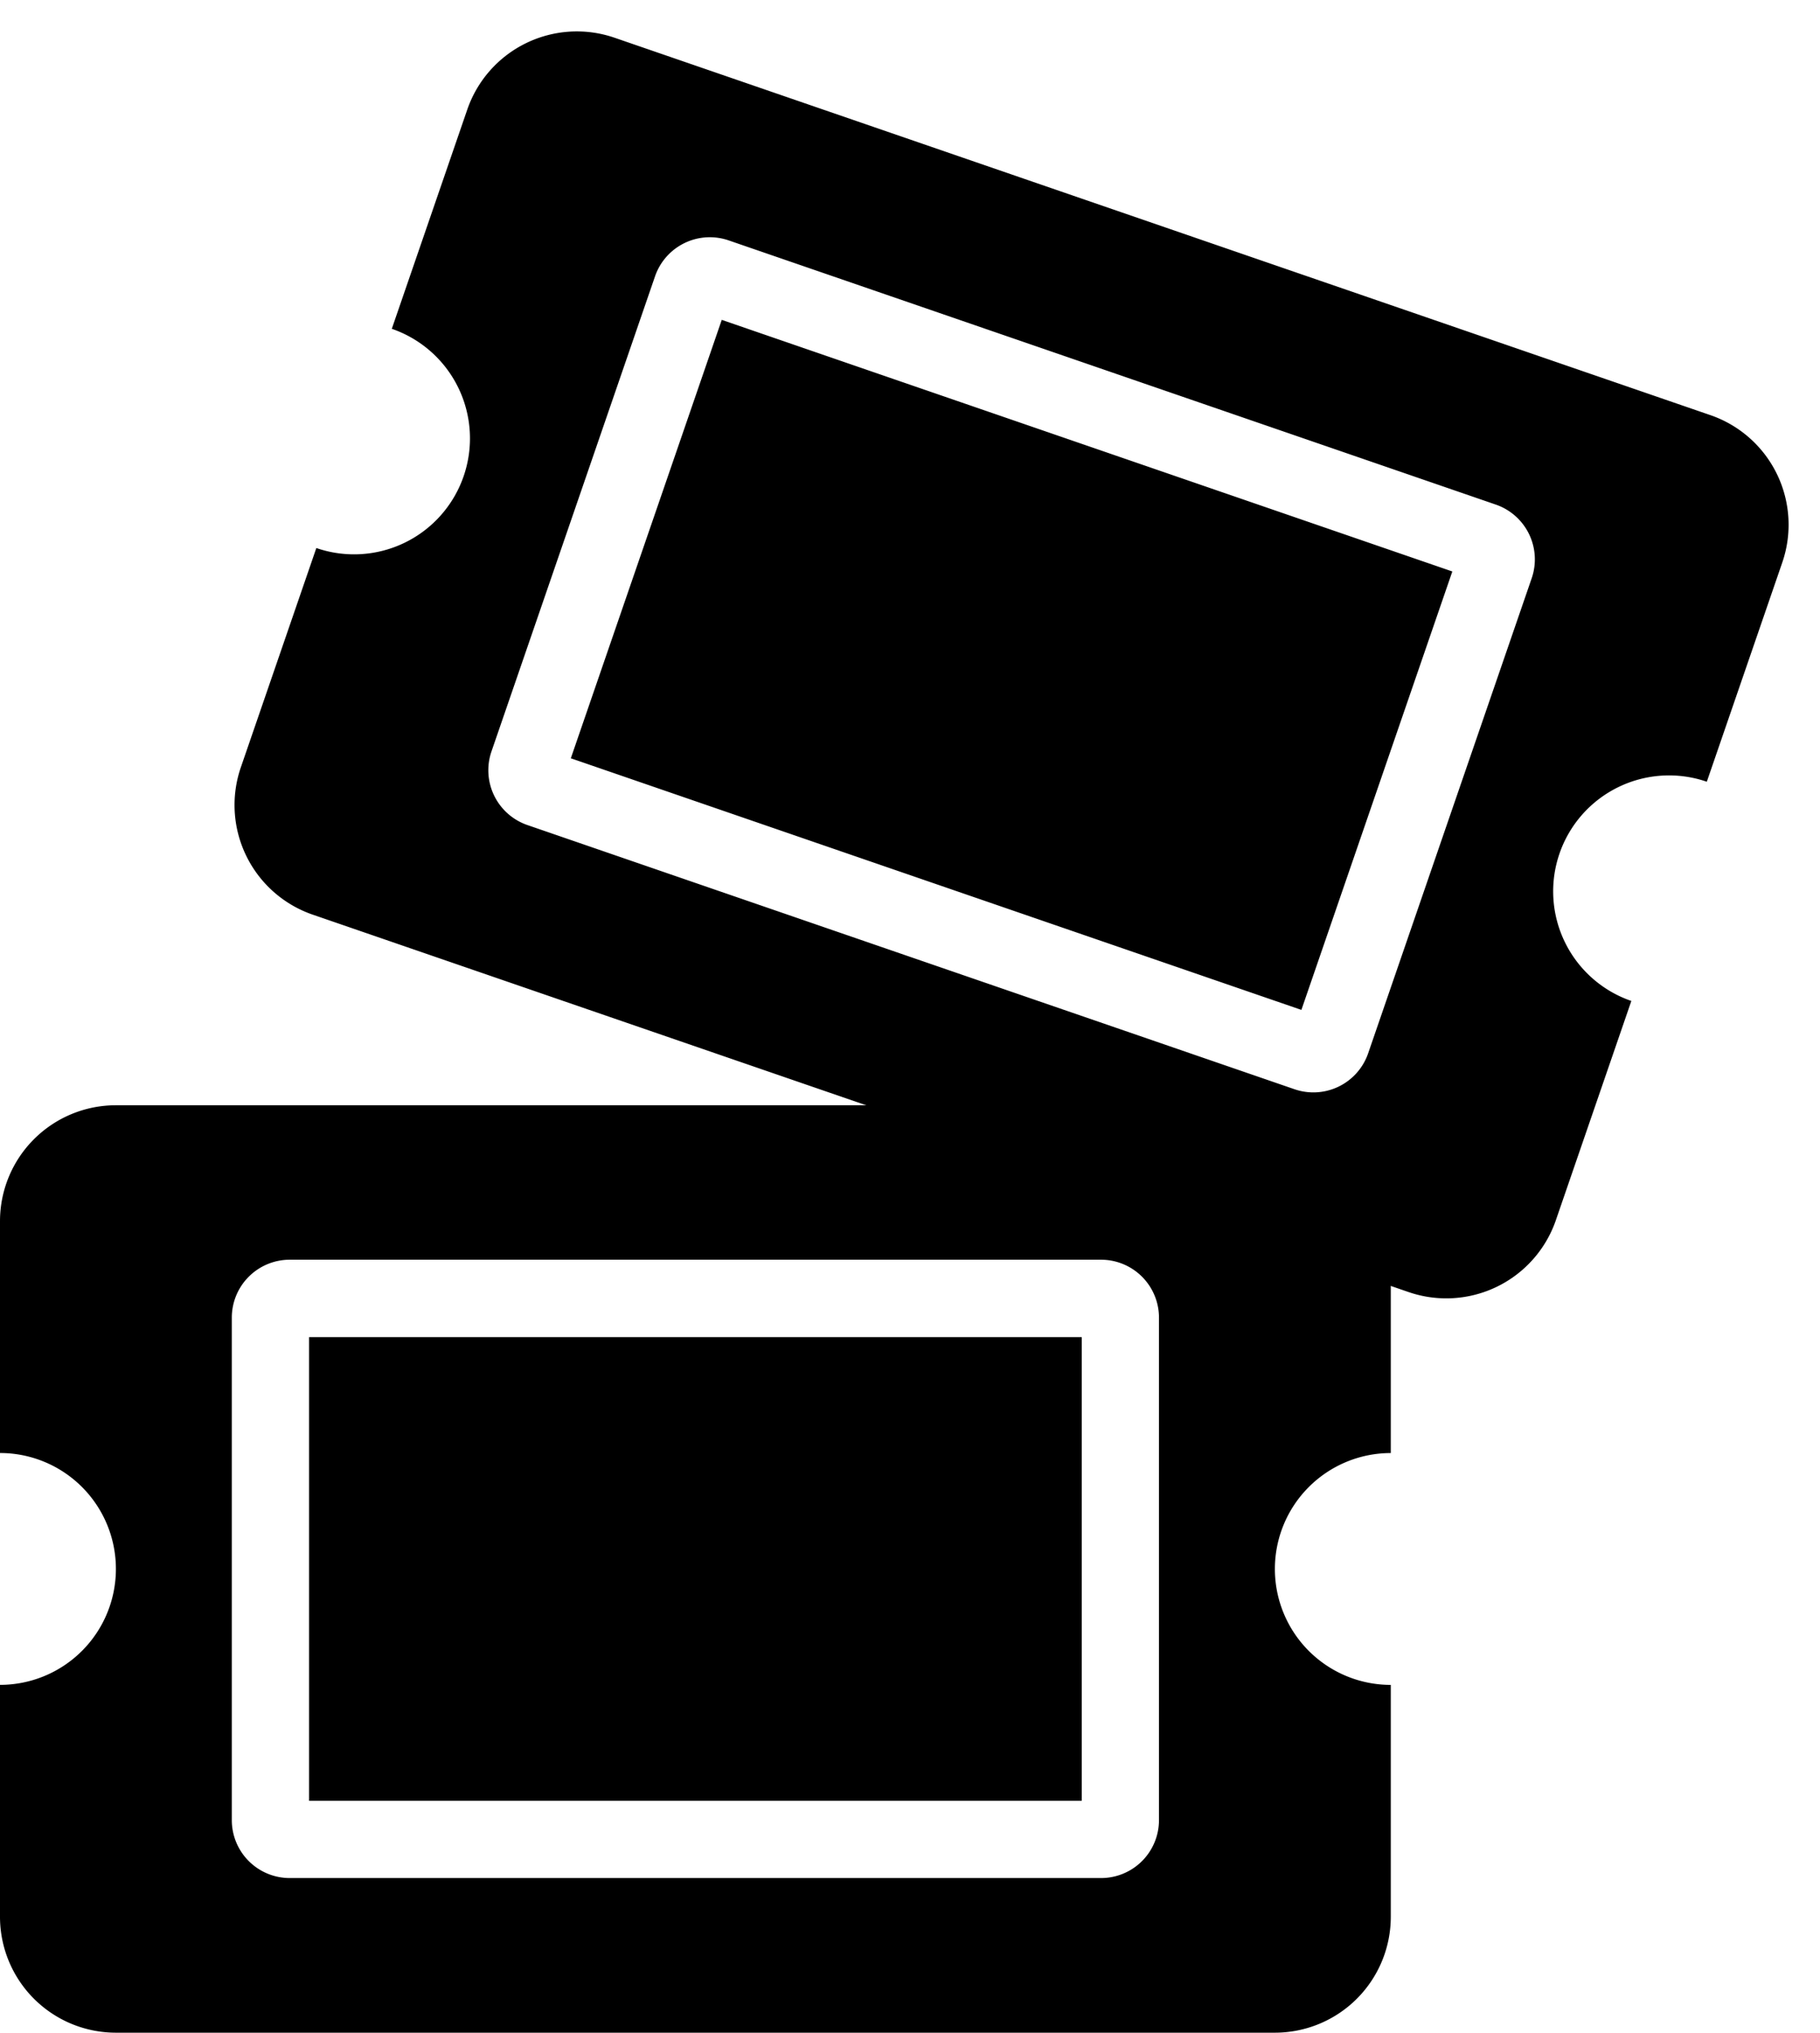
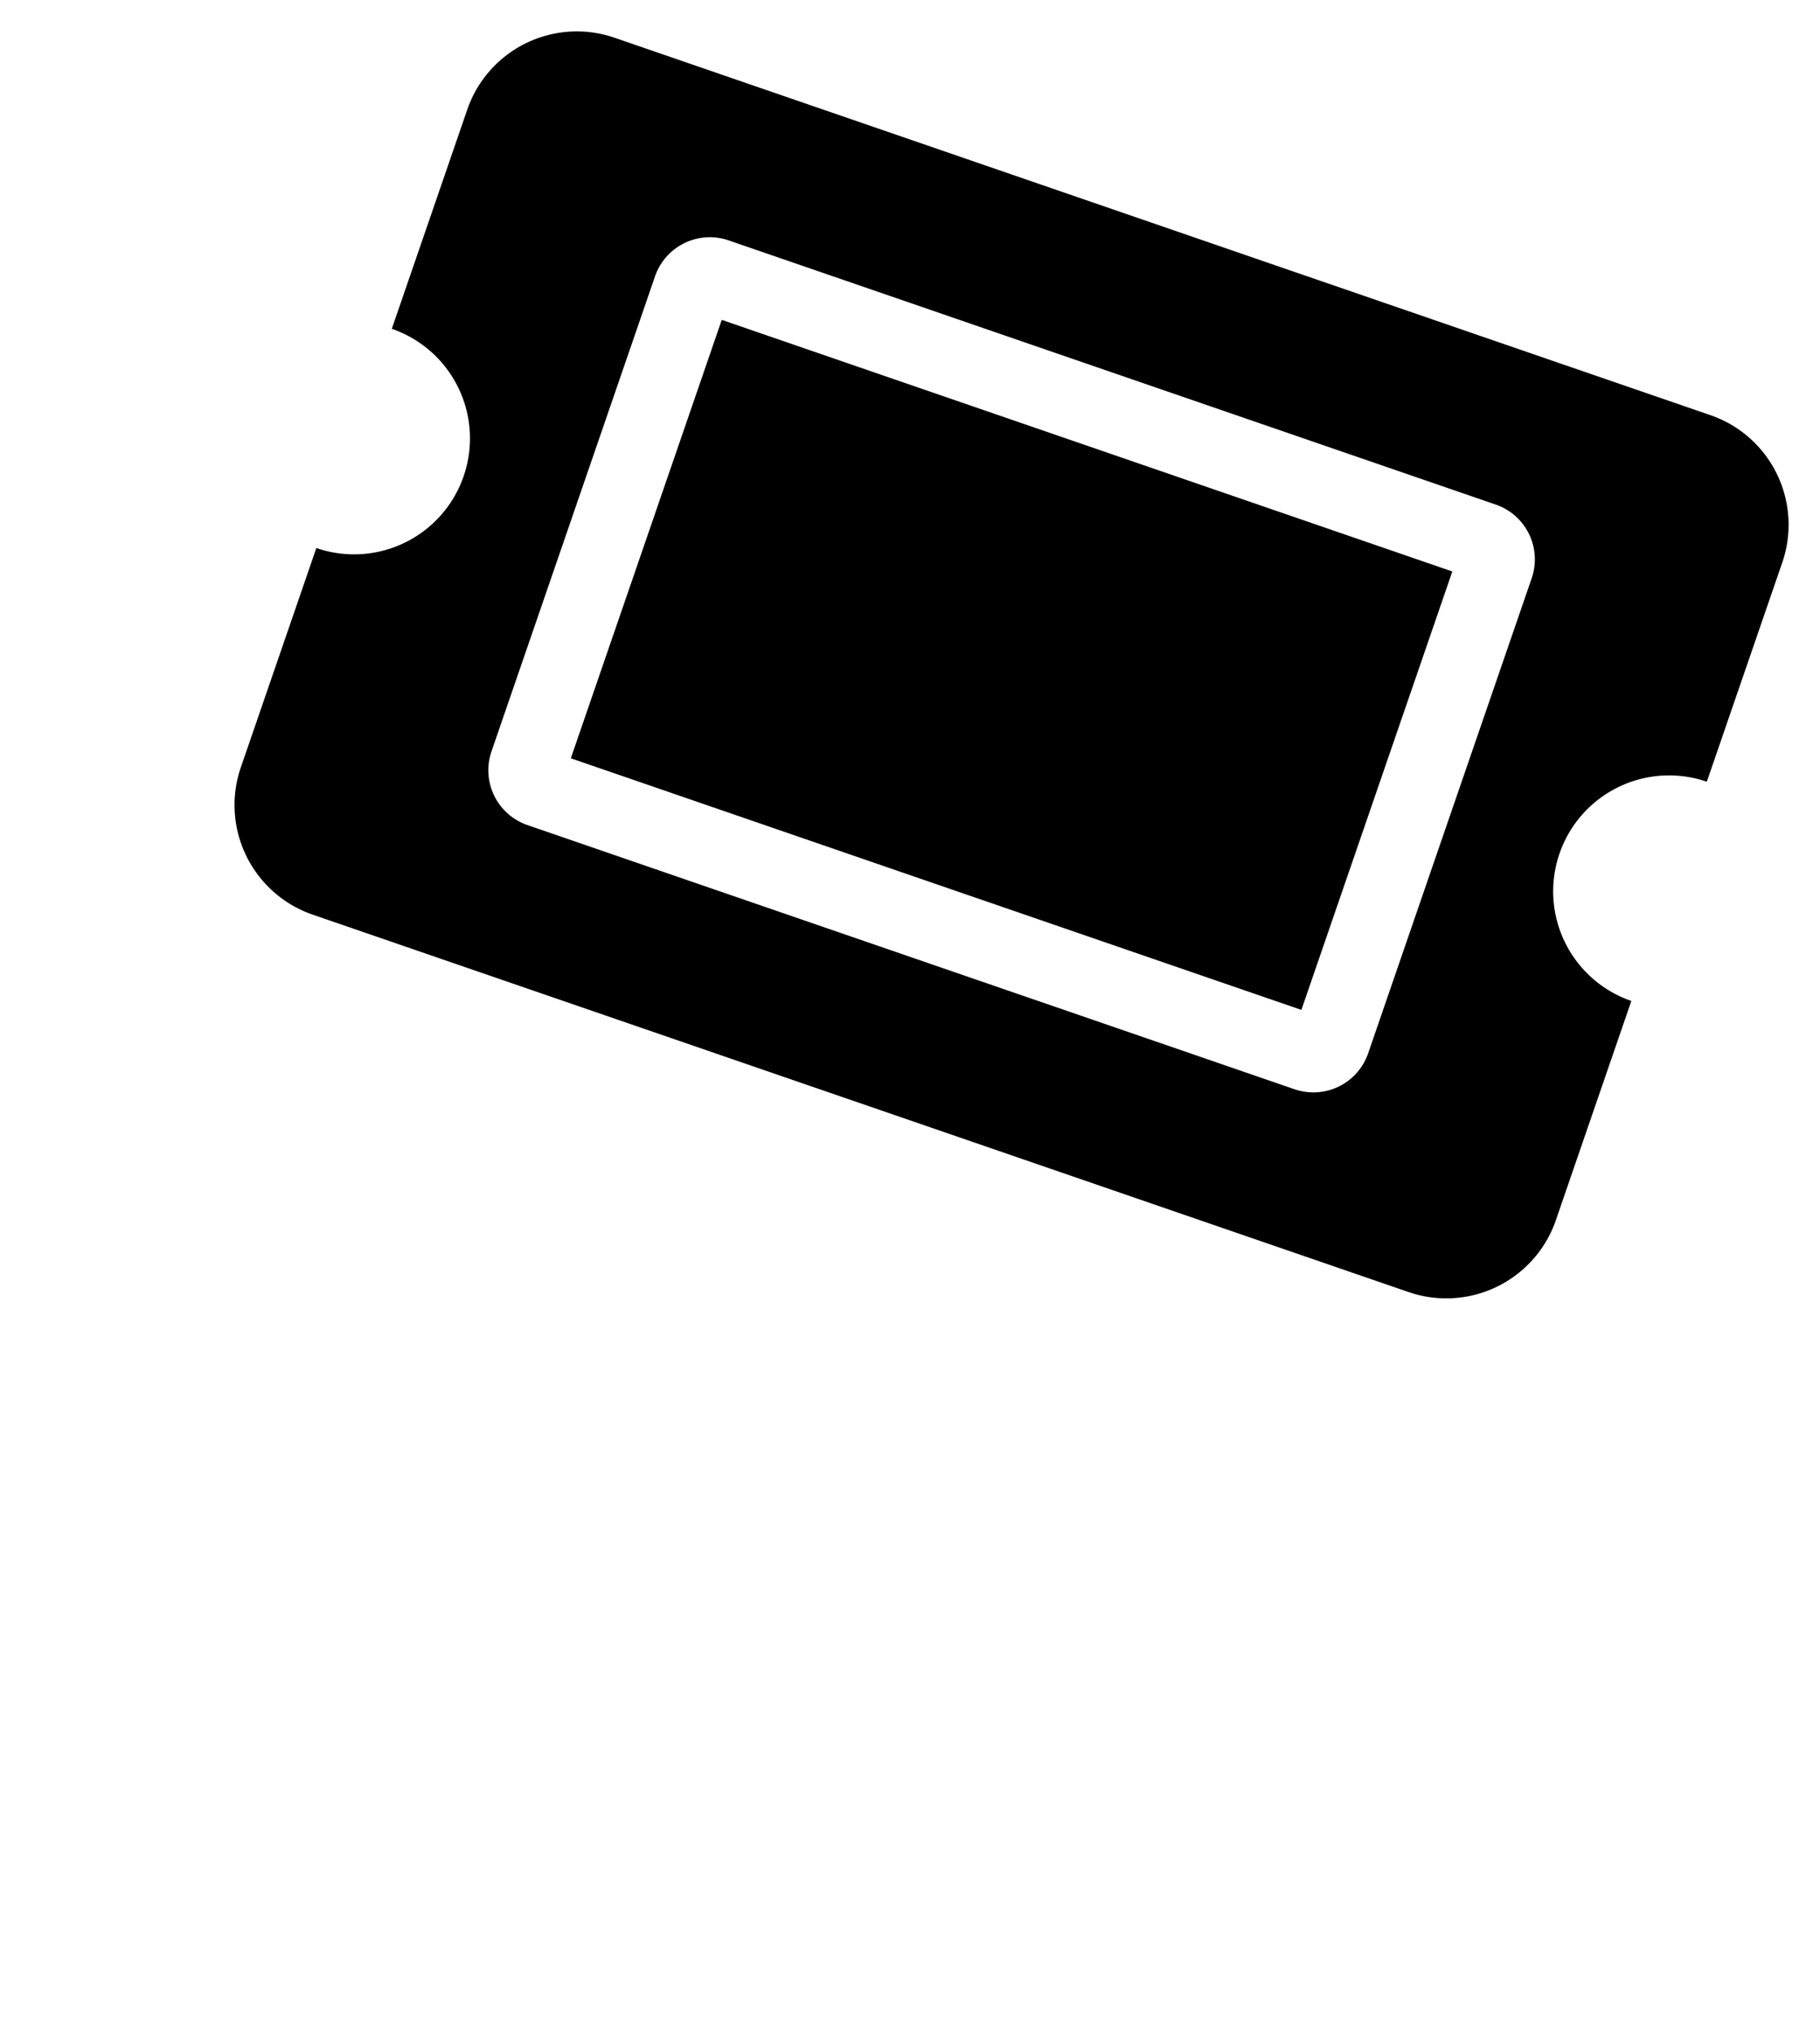
<svg xmlns="http://www.w3.org/2000/svg" width="54.849" height="61.245" viewBox="0 0 54.849 61.245">
  <g id="Grupo_33" data-name="Grupo 33" transform="translate(-680 -1503.063)">
-     <path id="Icon_awesome-ticket-alt" data-name="Icon awesome-ticket-alt" d="M9.314,11.486H32.6V25.457H9.314Zm29.107,6.986a3.493,3.493,0,0,0,3.493,3.493v6.986a3.493,3.493,0,0,1-3.493,3.493H3.493A3.493,3.493,0,0,1,0,28.949V21.964a3.493,3.493,0,0,0,3.493-3.493A3.493,3.493,0,0,0,0,14.978V7.993A3.493,3.493,0,0,1,3.493,4.5H38.421a3.493,3.493,0,0,1,3.493,3.493v6.986A3.493,3.493,0,0,0,38.421,18.471ZM34.928,10.9a1.746,1.746,0,0,0-1.746-1.746H8.732A1.746,1.746,0,0,0,6.986,10.9V26.039a1.746,1.746,0,0,0,1.746,1.746h24.45a1.746,1.746,0,0,0,1.746-1.746Z" transform="translate(680 1531.865)" />
    <path id="Icon_awesome-ticket-alt-2" data-name="Icon awesome-ticket-alt" d="M9.314,6.986H32.6V20.957H9.314Zm29.107,6.986a3.493,3.493,0,0,0,3.493,3.493v6.986a3.493,3.493,0,0,1-3.493,3.493H3.493A3.493,3.493,0,0,1,0,24.45V17.464a3.493,3.493,0,0,0,3.493-3.493A3.493,3.493,0,0,0,0,10.478V3.493A3.493,3.493,0,0,1,3.493,0H38.421a3.493,3.493,0,0,1,3.493,3.493v6.986A3.493,3.493,0,0,0,38.421,13.971ZM34.928,6.4a1.746,1.746,0,0,0-1.746-1.746H8.732A1.746,1.746,0,0,0,6.986,6.4V21.539a1.746,1.746,0,0,0,1.746,1.746h24.45a1.746,1.746,0,0,0,1.746-1.746Z" transform="translate(695.219 1503.063) rotate(19)" />
  </g>
</svg>